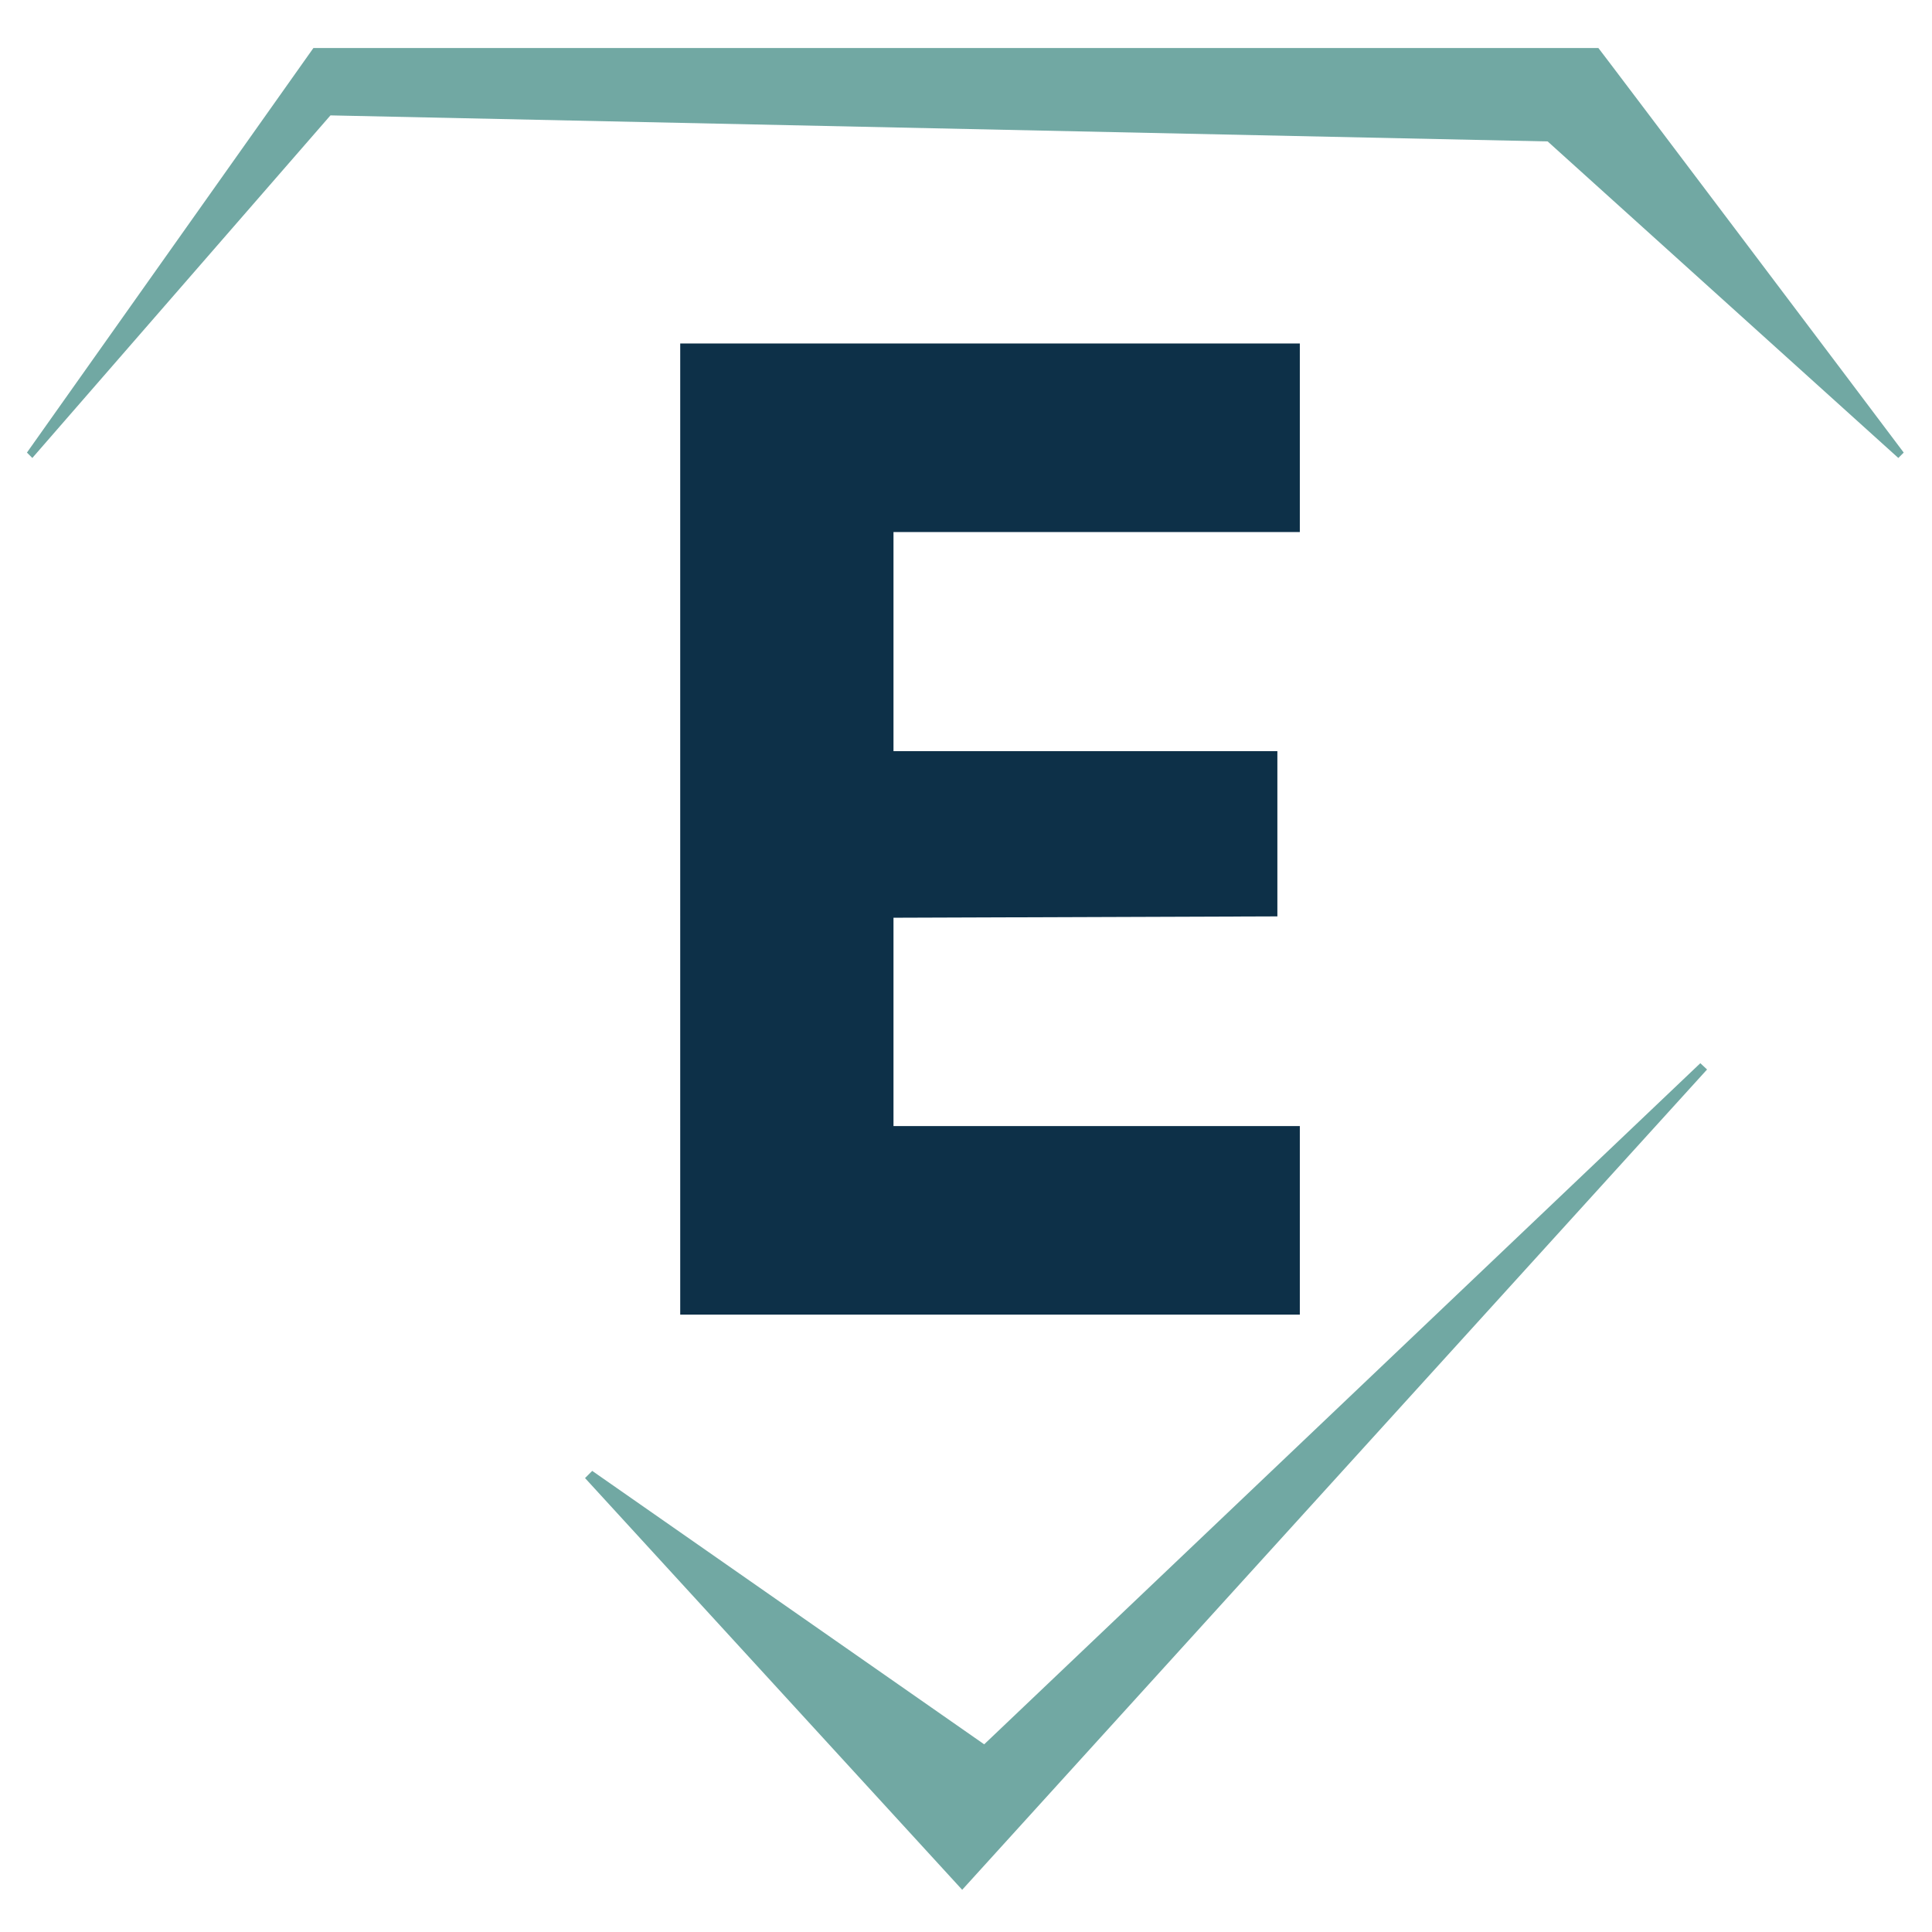
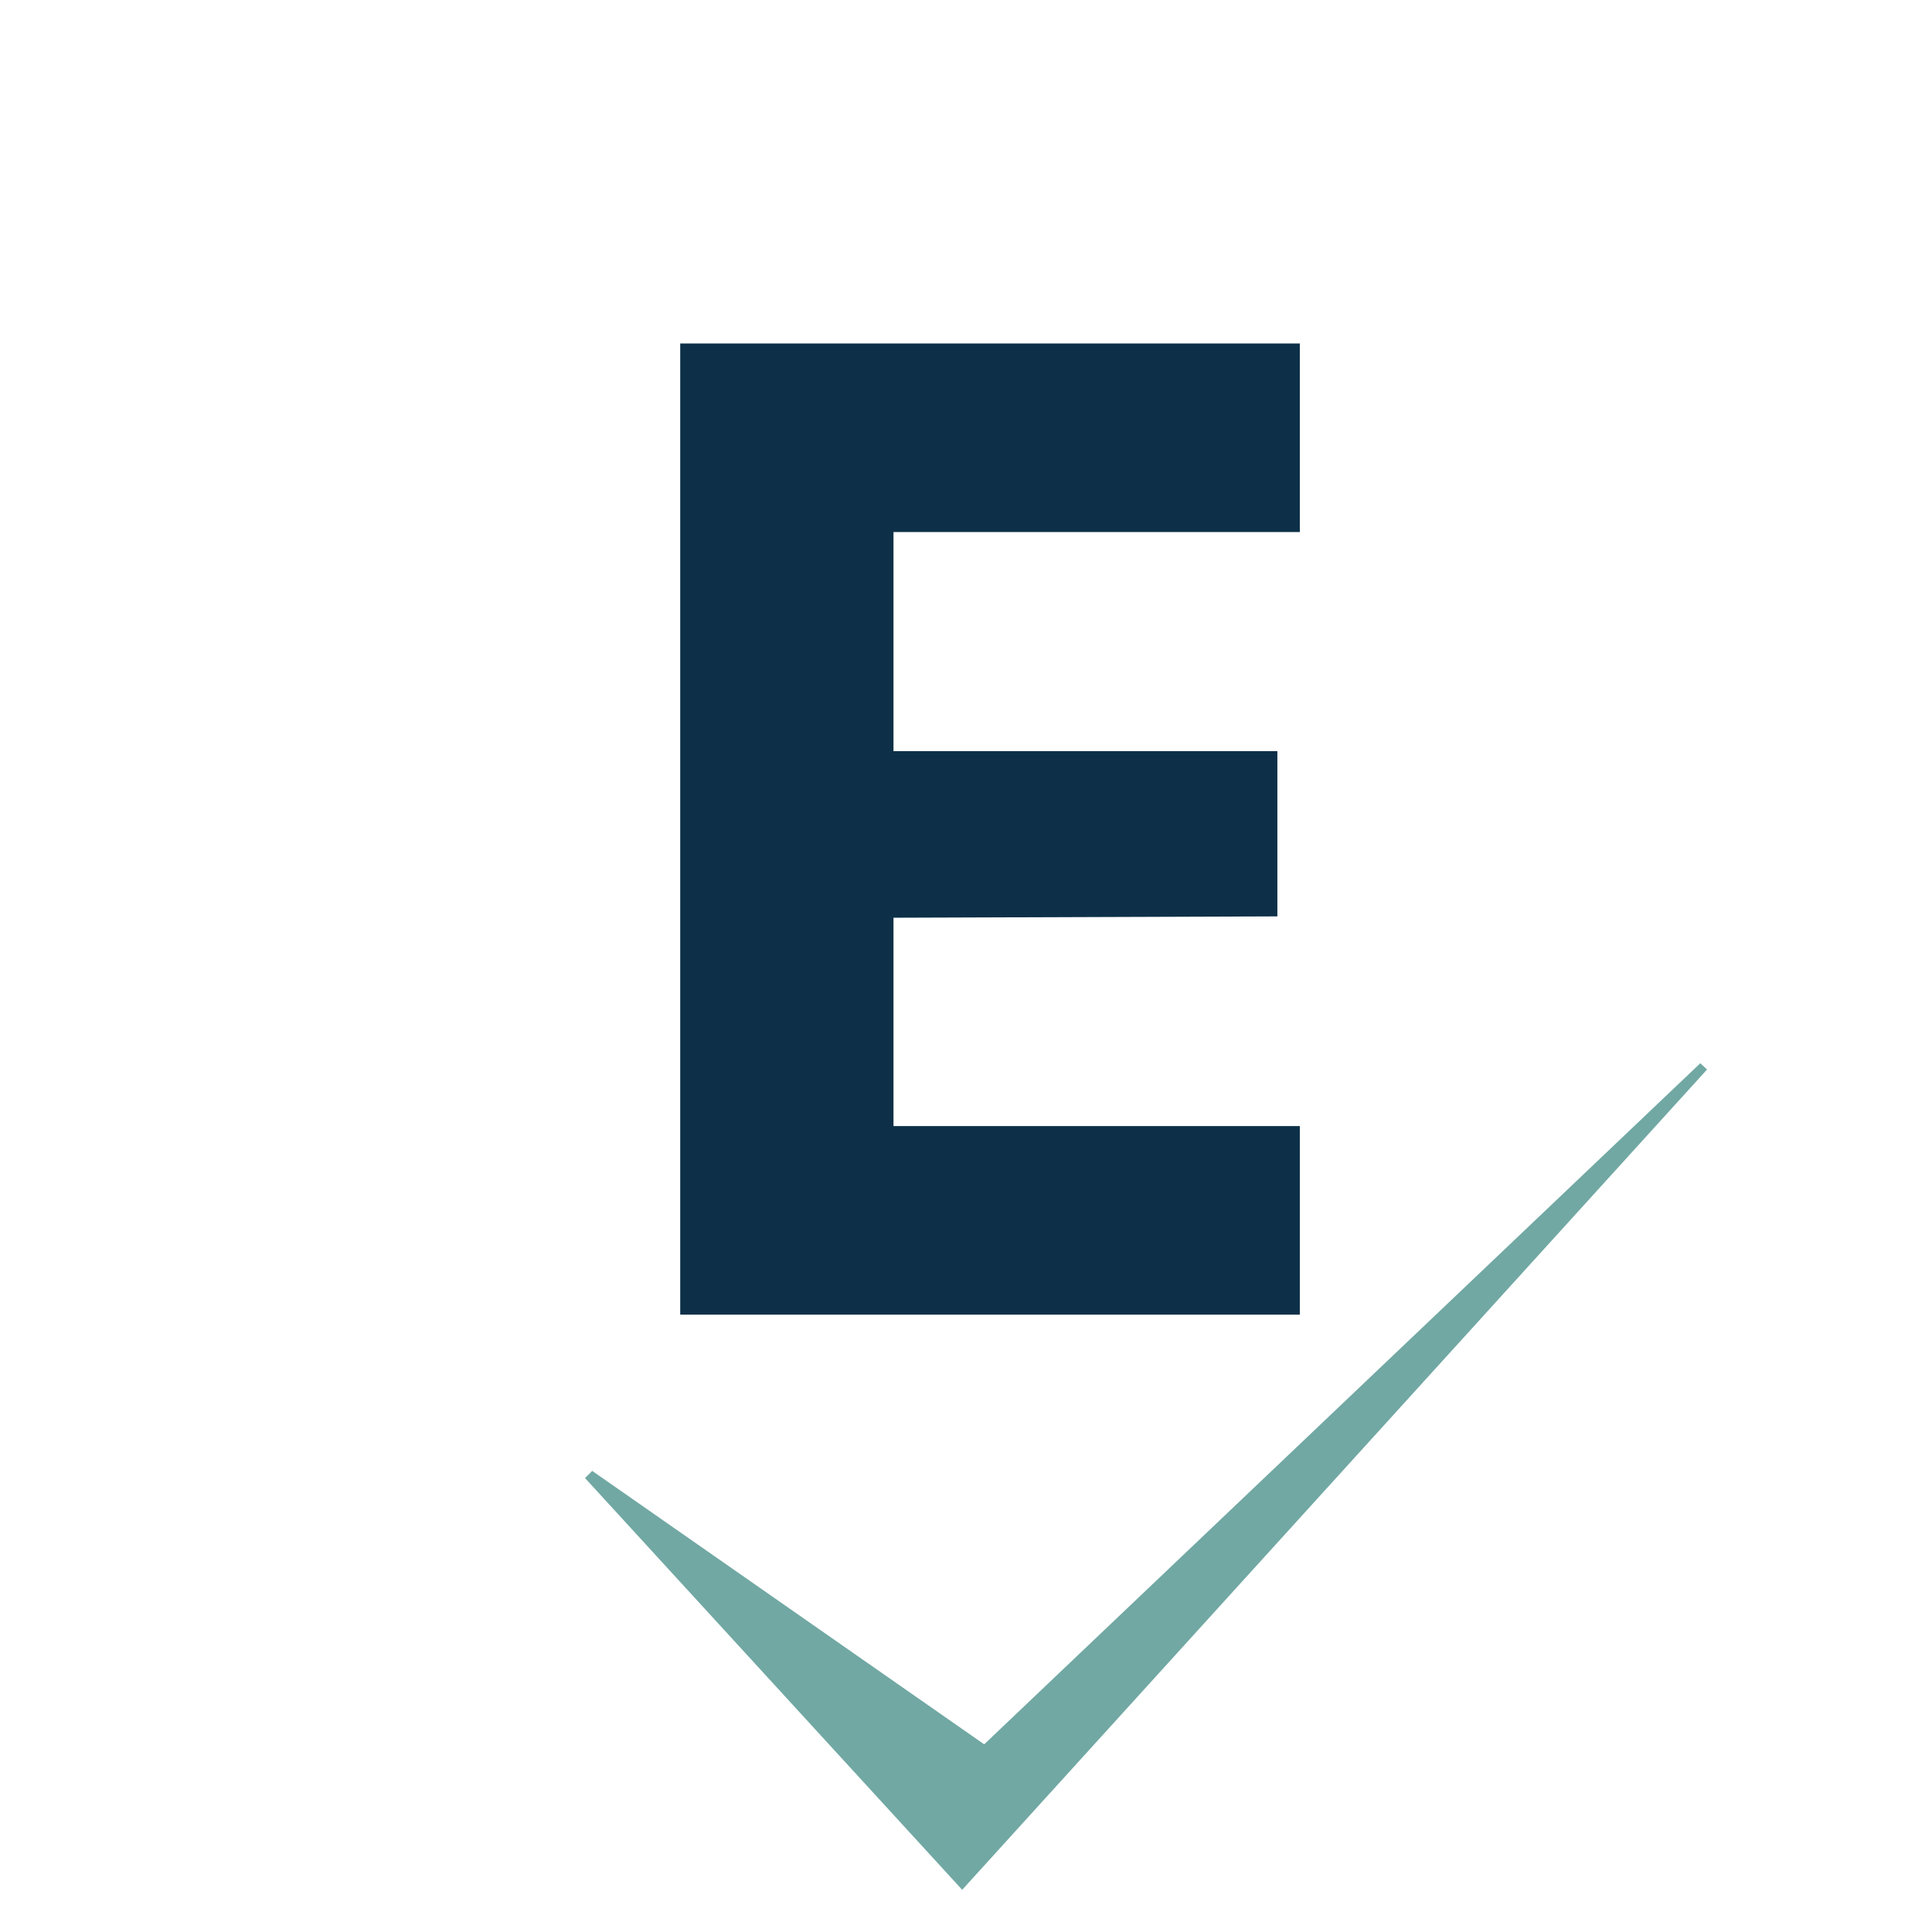
<svg xmlns="http://www.w3.org/2000/svg" viewBox="0 0 430.3 430.3">
  <defs>
    <style>      .cls-1 {        fill: #71a8a3;      }      .cls-2 {        fill: #0d3048;      }    </style>
  </defs>
  <g>
    <g id="Laag_1">
      <g id="DEF">
        <g>
-           <path class="cls-1" d="M6,100.8L69.8,10.7h286.2c0-.1,63,83.4,68,90.1l-1.2,1.2-78.1-70.5-271.1-5.8L7.2,102l-1.2-1.2h0Z" />
          <polygon class="cls-1" points="131.9 327.6 219.2 388.5 378.7 236.8 380.2 238.2 214.3 420.9 130.3 329.2 131.9 327.6 131.9 327.6" />
        </g>
        <path class="cls-2" d="M199,118.6v48.7h85.5v36.8l-85.5.3v46.4h90.5v42h-138V76.5h138v42h-90.5Z" />
      </g>
    </g>
  </g>
</svg>